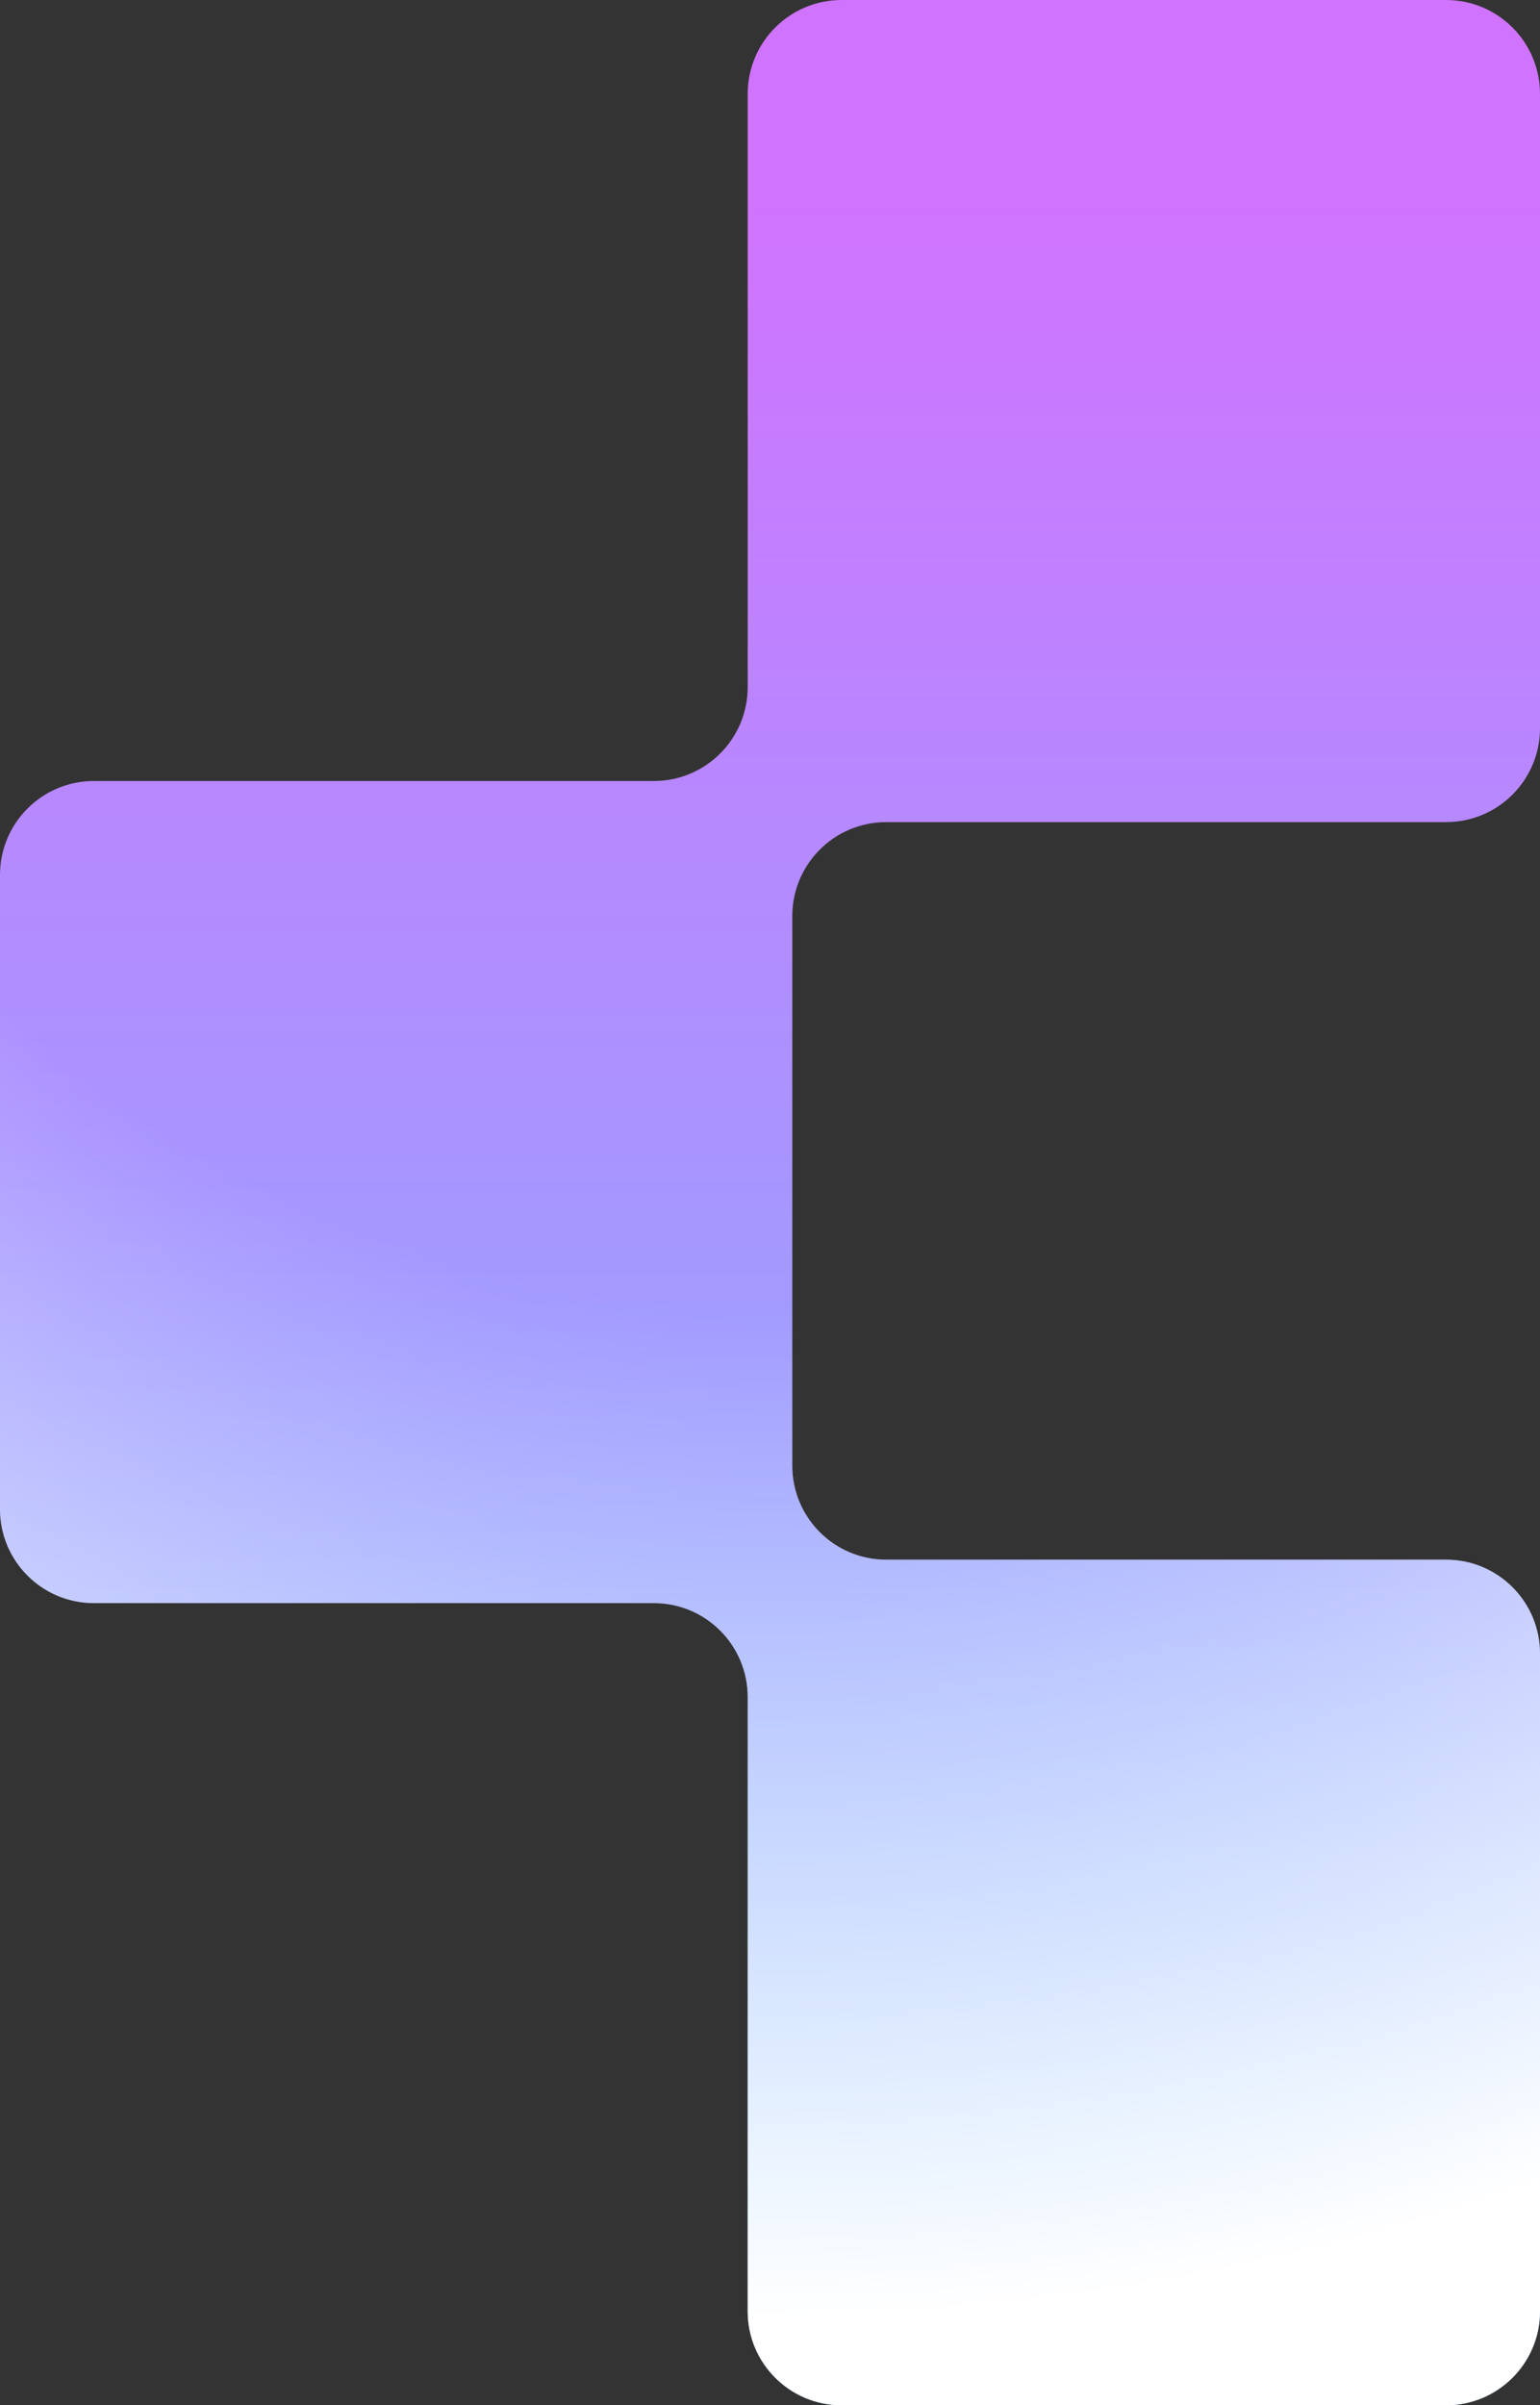
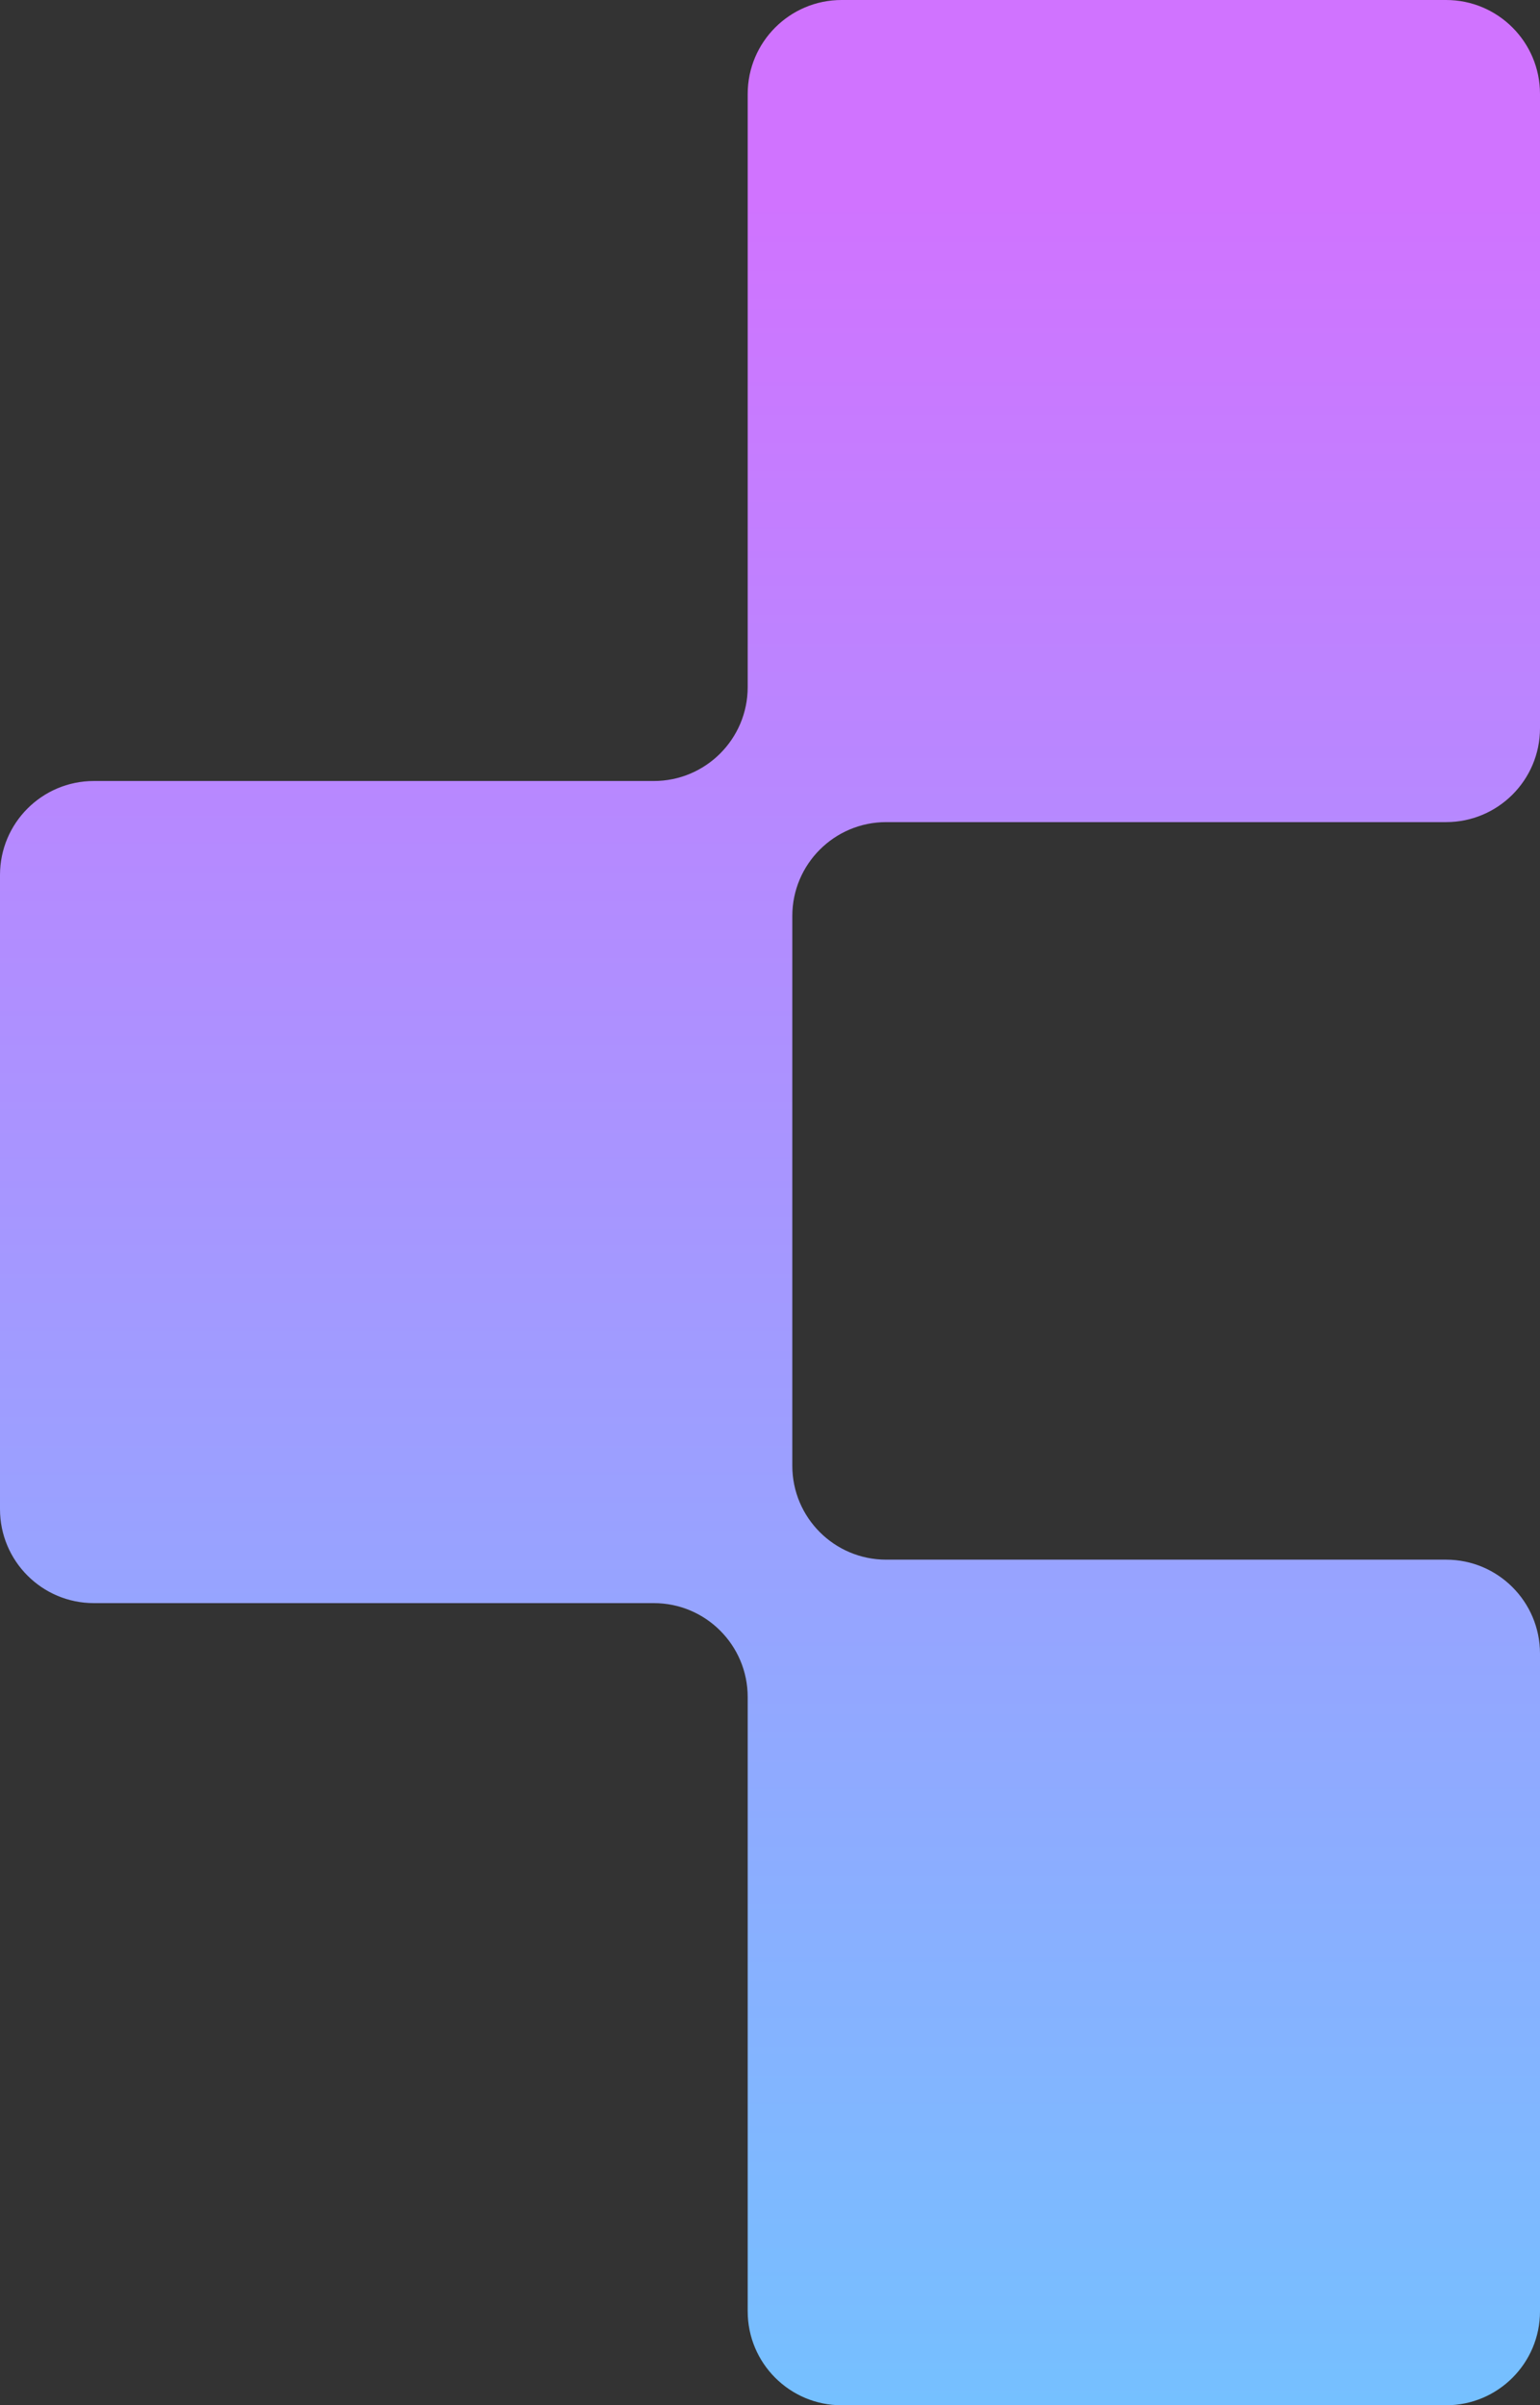
<svg xmlns="http://www.w3.org/2000/svg" width="1312" height="2048" viewBox="0 0 1312 2048" fill="none">
  <rect x="0" y="0" width="1312" height="2048" fill="#333333" stroke="none" />
  <path d="M1312 620C1312 664.183 1276.18 700 1232 700H755C710.817 700 675 735.817 675 780V1248C675 1292.18 710.817 1328 755 1328H1232C1276.18 1328 1312 1363.82 1312 1408V1968C1312 2012.18 1276.18 2048 1232 2048H717C672.817 2048 637 2012.18 637 1968V1445C637 1400.82 601.183 1365 557 1365H80C35.817 1365 0 1329.18 0 1285V745C0 700.817 35.817 665 80 665H557C601.183 665 637 629.183 637 585V80C637 35.818 672.817 0 717 0H1232C1276.18 0 1312 35.818 1312 80V620Z" fill="url(#paint0_linear_65_1110)" />
-   <path d="M1312 620C1312 664.183 1276.18 700 1232 700H755C710.817 700 675 735.817 675 780V1248C675 1292.18 710.817 1328 755 1328H1232C1276.18 1328 1312 1363.82 1312 1408V1968C1312 2012.18 1276.18 2048 1232 2048H717C672.817 2048 637 2012.18 637 1968V1445C637 1400.82 601.183 1365 557 1365H80C35.817 1365 0 1329.18 0 1285V745C0 700.817 35.817 665 80 665H557C601.183 665 637 629.183 637 585V80C637 35.818 672.817 0 717 0H1232C1276.18 0 1312 35.818 1312 80V620Z" fill="url(#paint1_radial_65_1110)" />
  <defs>
    <linearGradient id="paint0_linear_65_1110" x1="656" y1="-171.987" x2="656" y2="2048" gradientUnits="userSpaceOnUse">
      <stop offset="0.154" stop-color="#D073FF" />
      <stop offset="1" stop-color="#75C0FF" />
    </linearGradient>
    <radialGradient id="paint1_radial_65_1110" cx="0" cy="0" r="1" gradientUnits="userSpaceOnUse" gradientTransform="translate(656 250.113) rotate(90) scale(2007.59 2200.22)">
      <stop offset="0.428" stop-color="white" stop-opacity="0" />
      <stop offset="0.855" stop-color="white" />
    </radialGradient>
  </defs>
</svg>